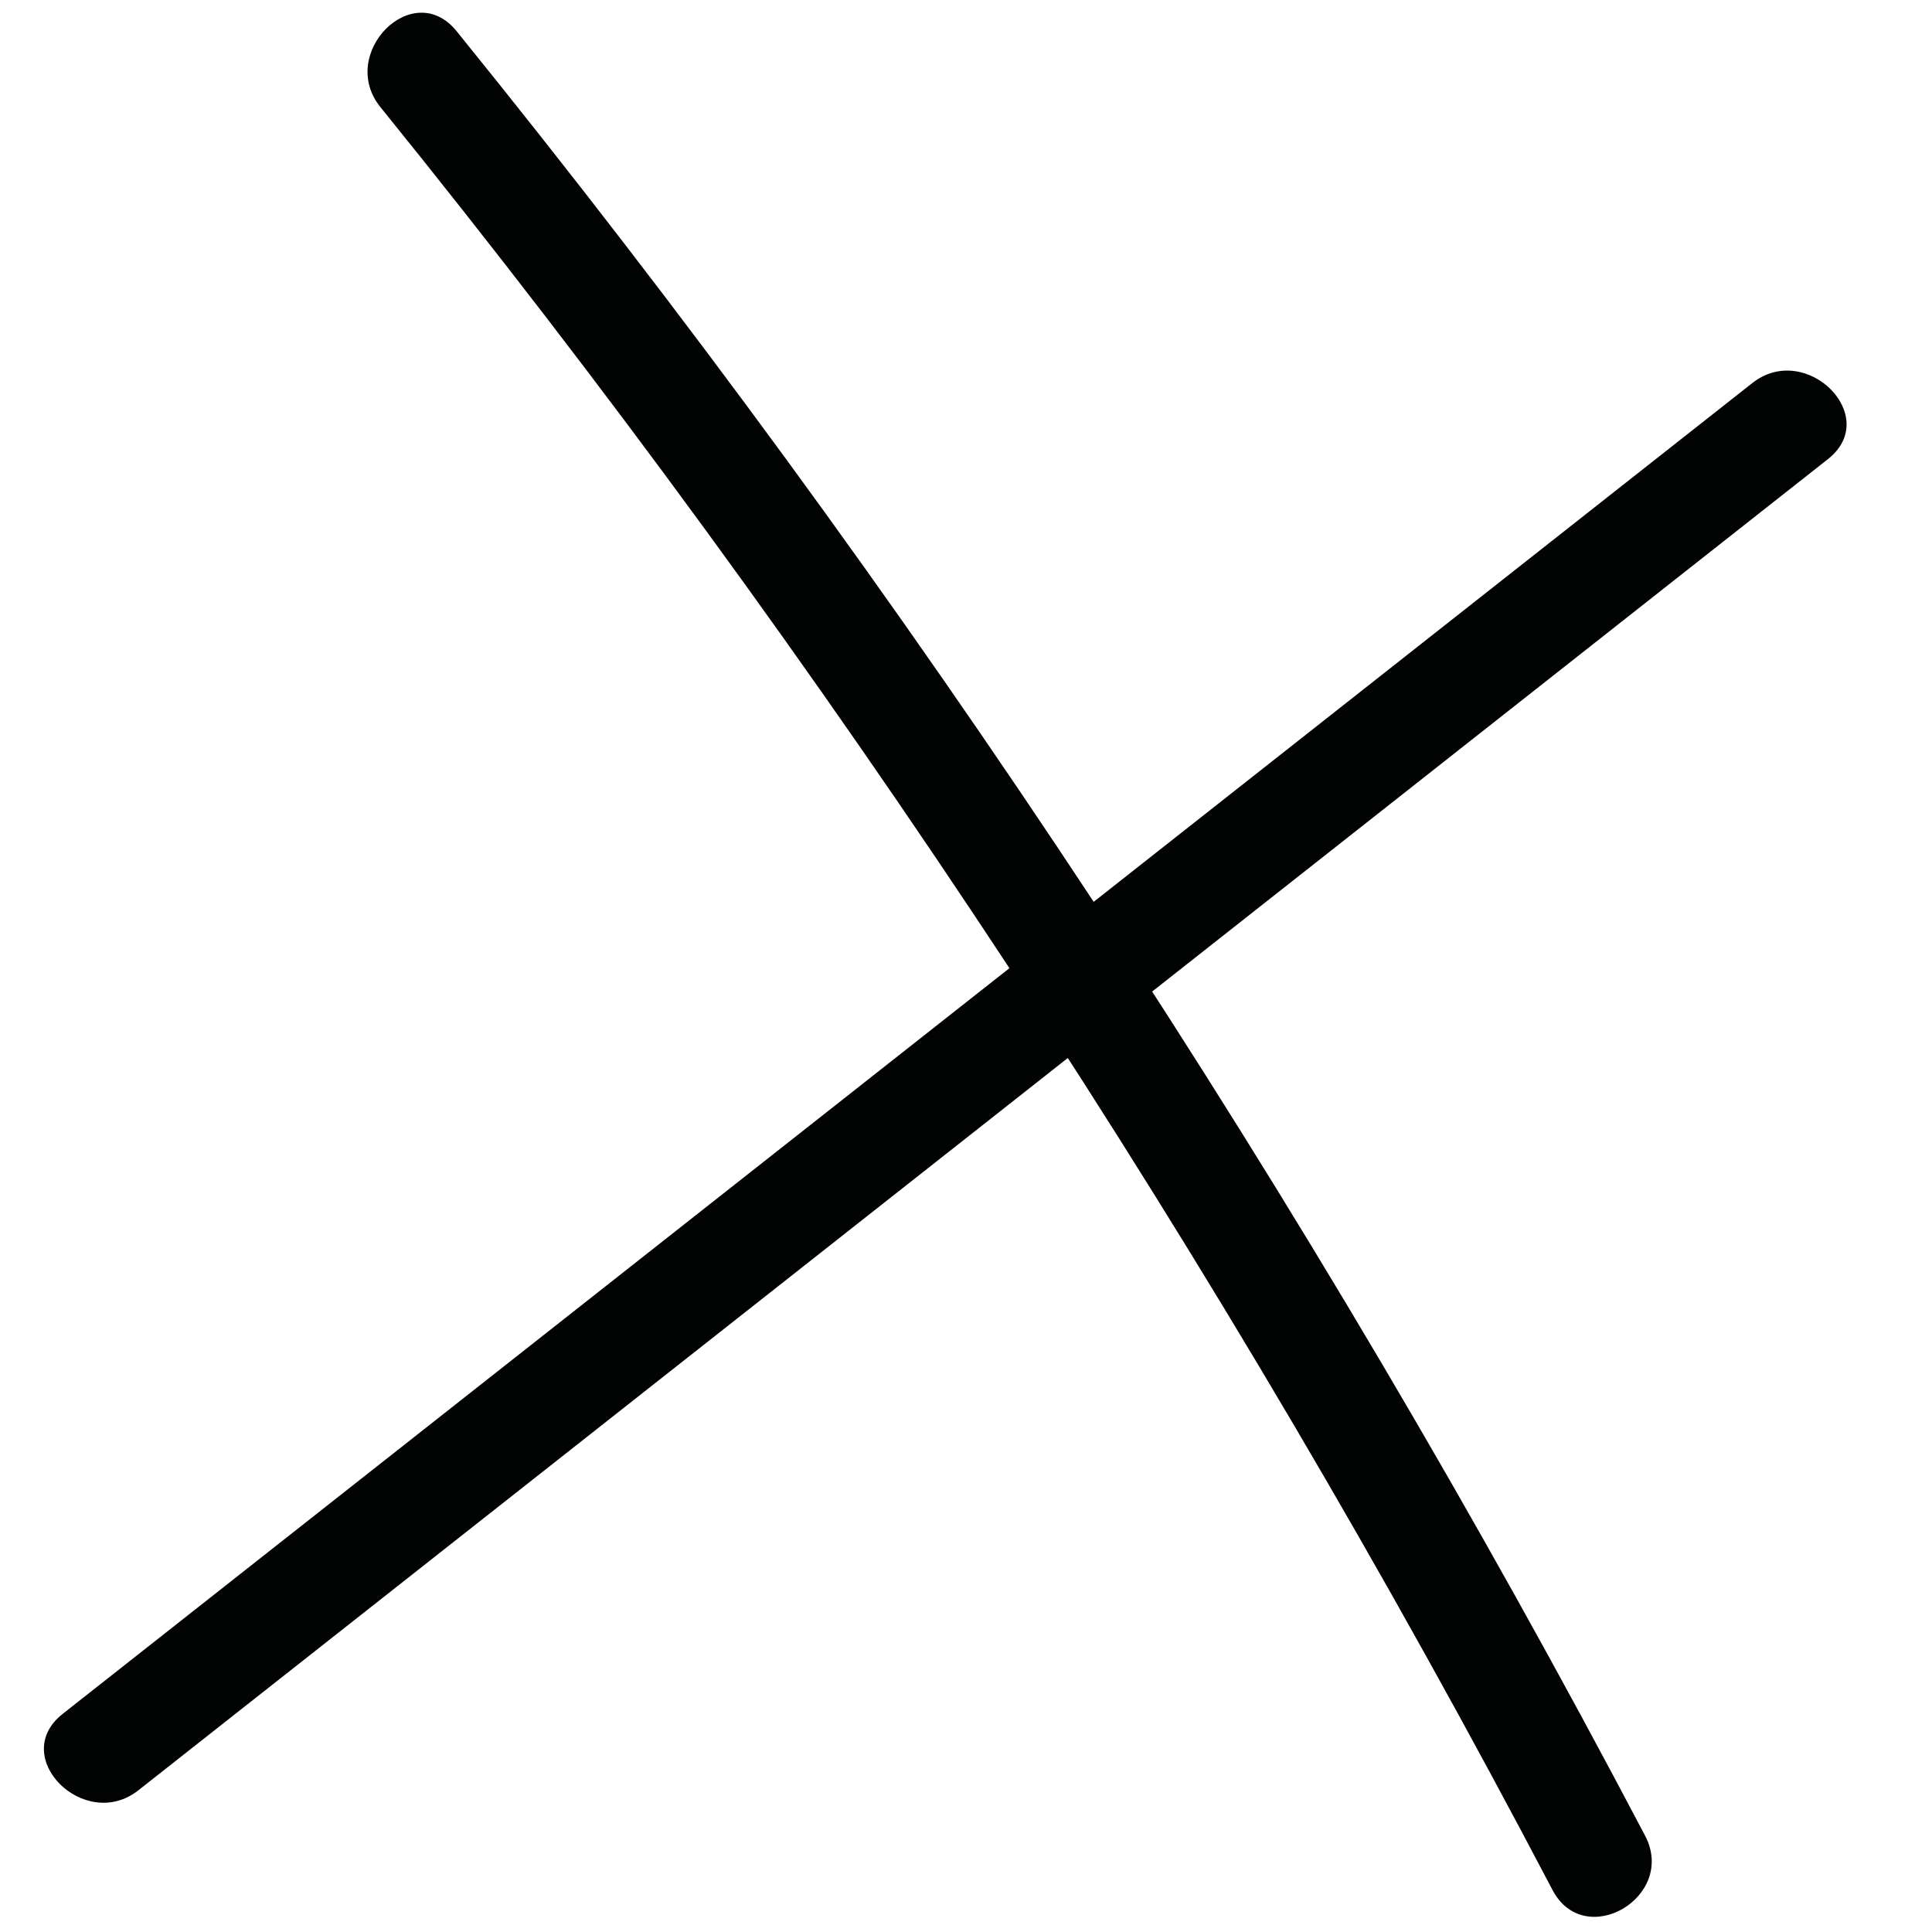
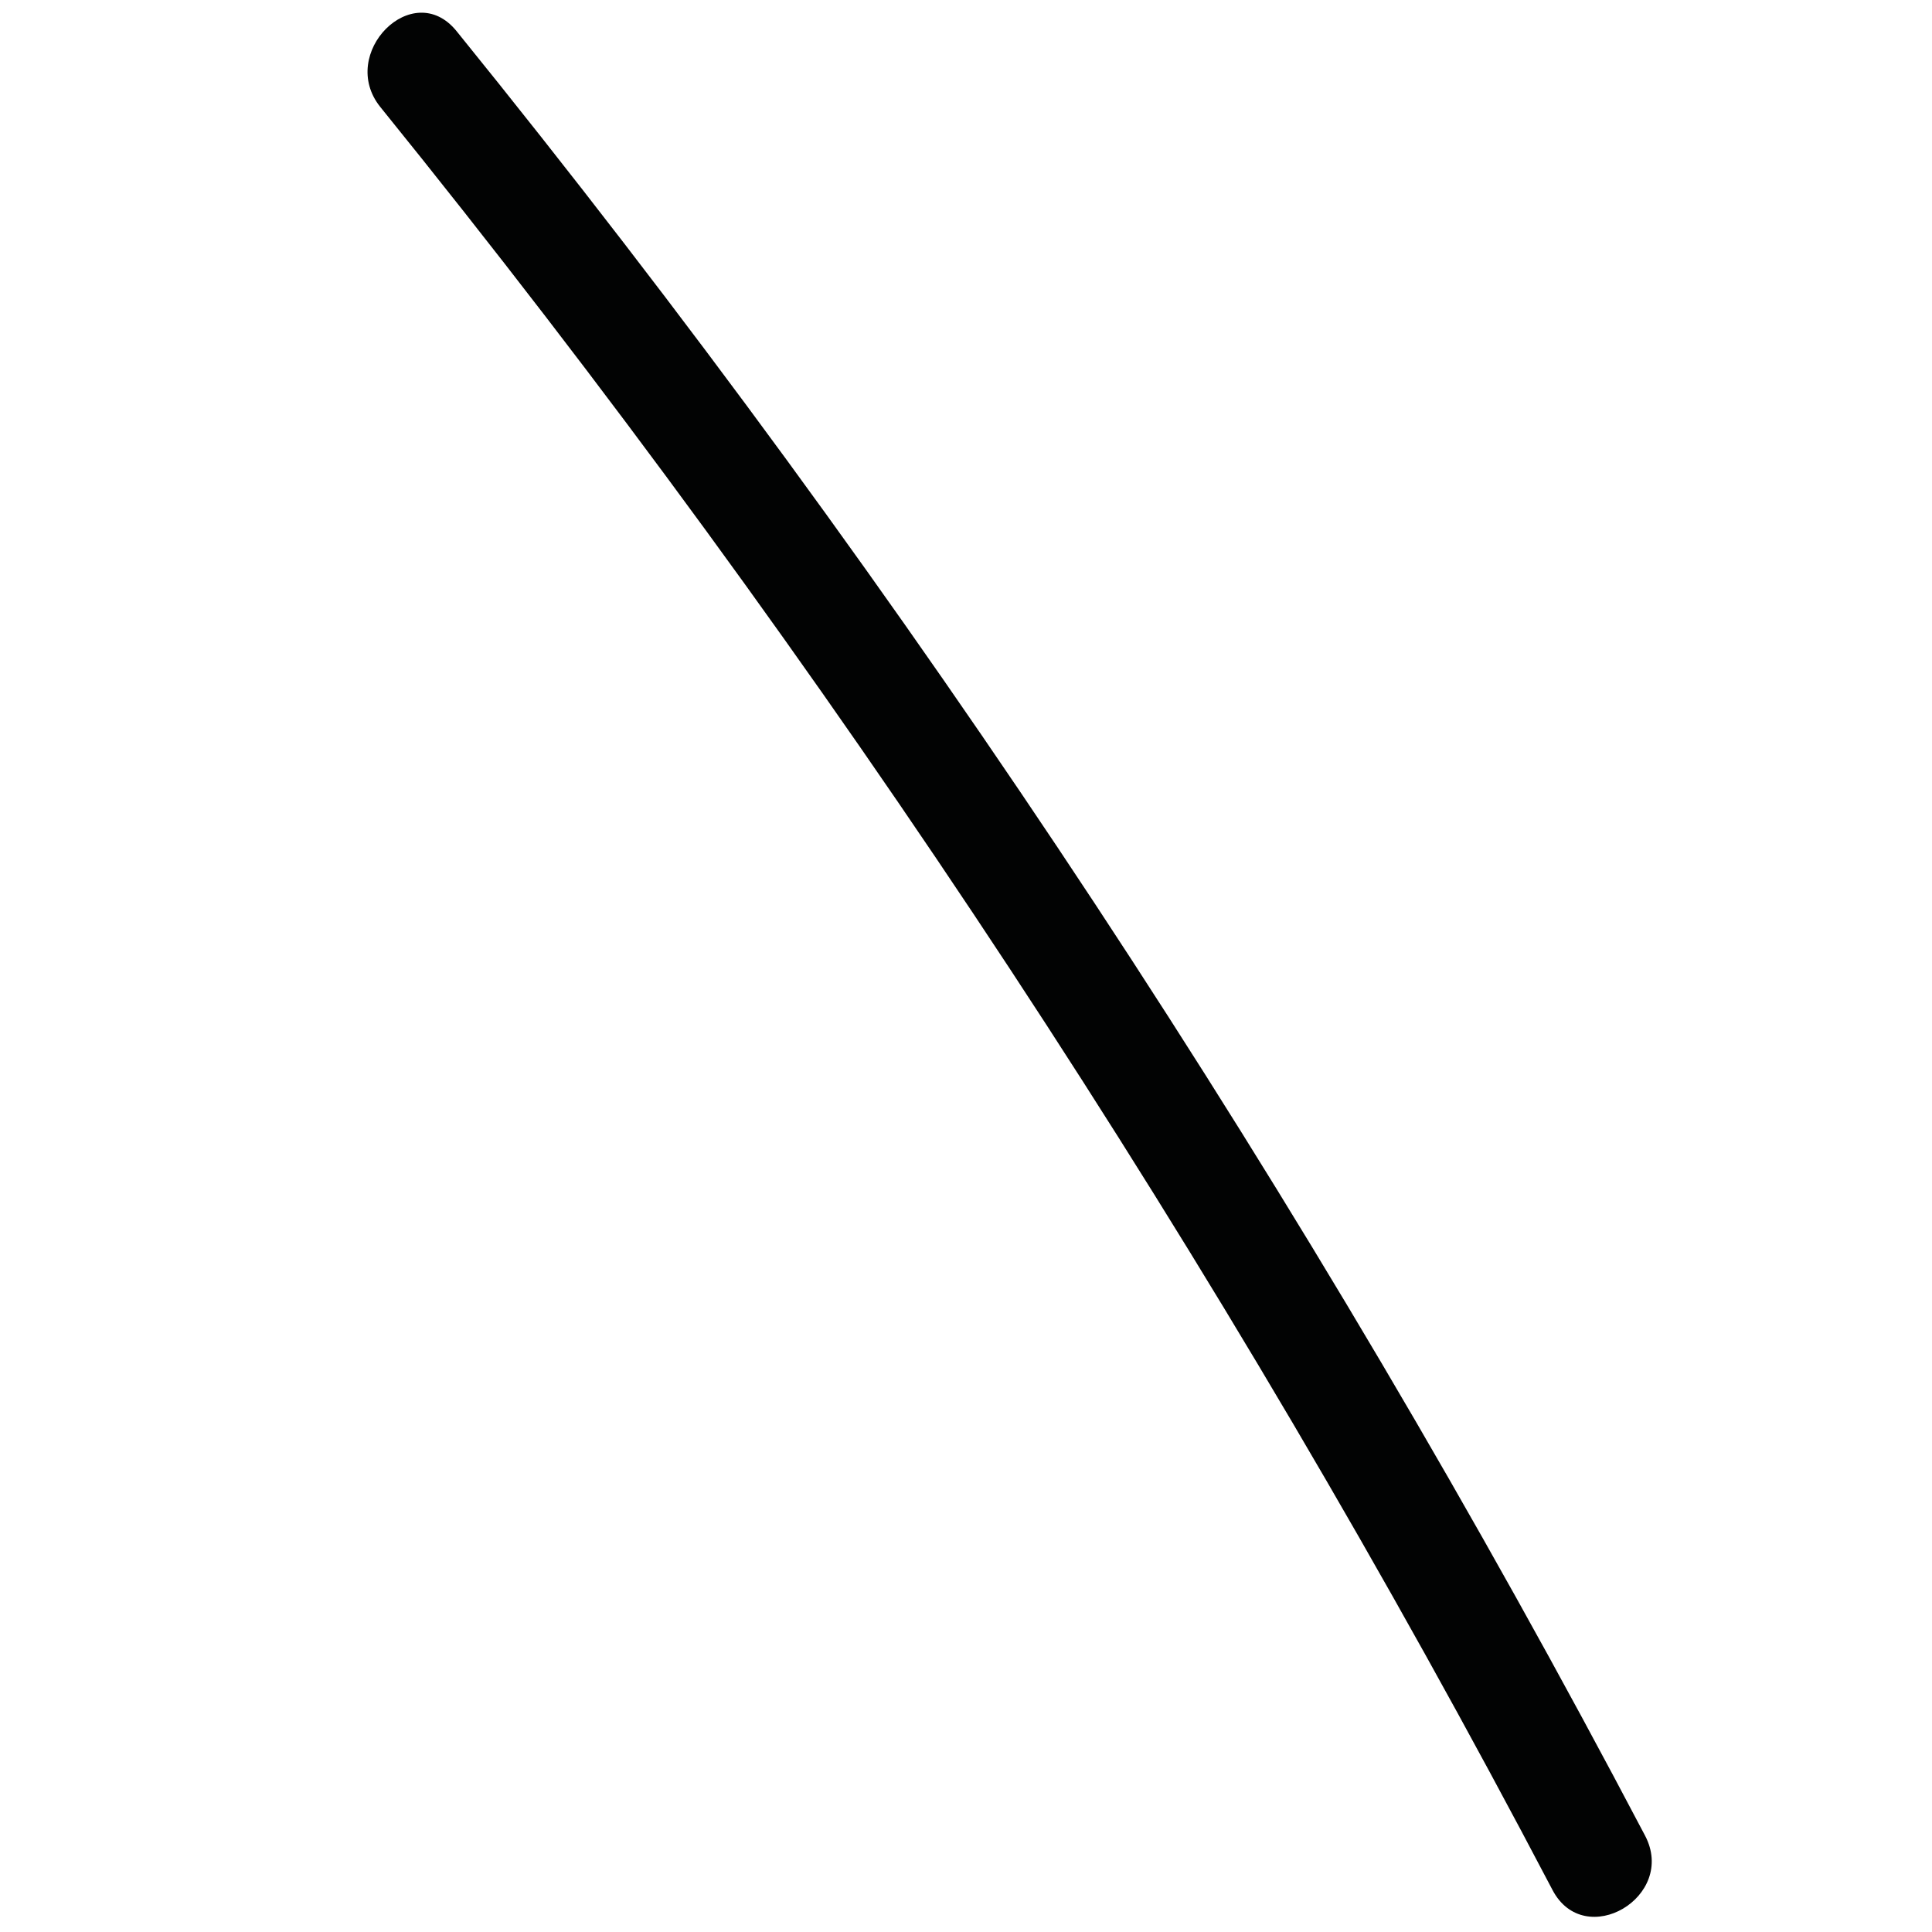
<svg xmlns="http://www.w3.org/2000/svg" width="19" height="19" viewBox="0 0 19 19" fill="none">
-   <path d="M17.233 3.767L0.615 16.856C0.081 17.279 0.833 18.022 1.36 17.607L17.978 4.514C18.509 4.094 17.76 3.351 17.233 3.767V3.767Z" fill="#020303" />
  <path d="M3.74 1.052C8.149 6.503 12.01 12.376 15.268 18.587C15.584 19.189 16.495 18.654 16.178 18.052C12.873 11.766 8.957 5.822 4.489 0.305C4.06 -0.223 3.318 0.527 3.74 1.052Z" fill="#020303" />
</svg>